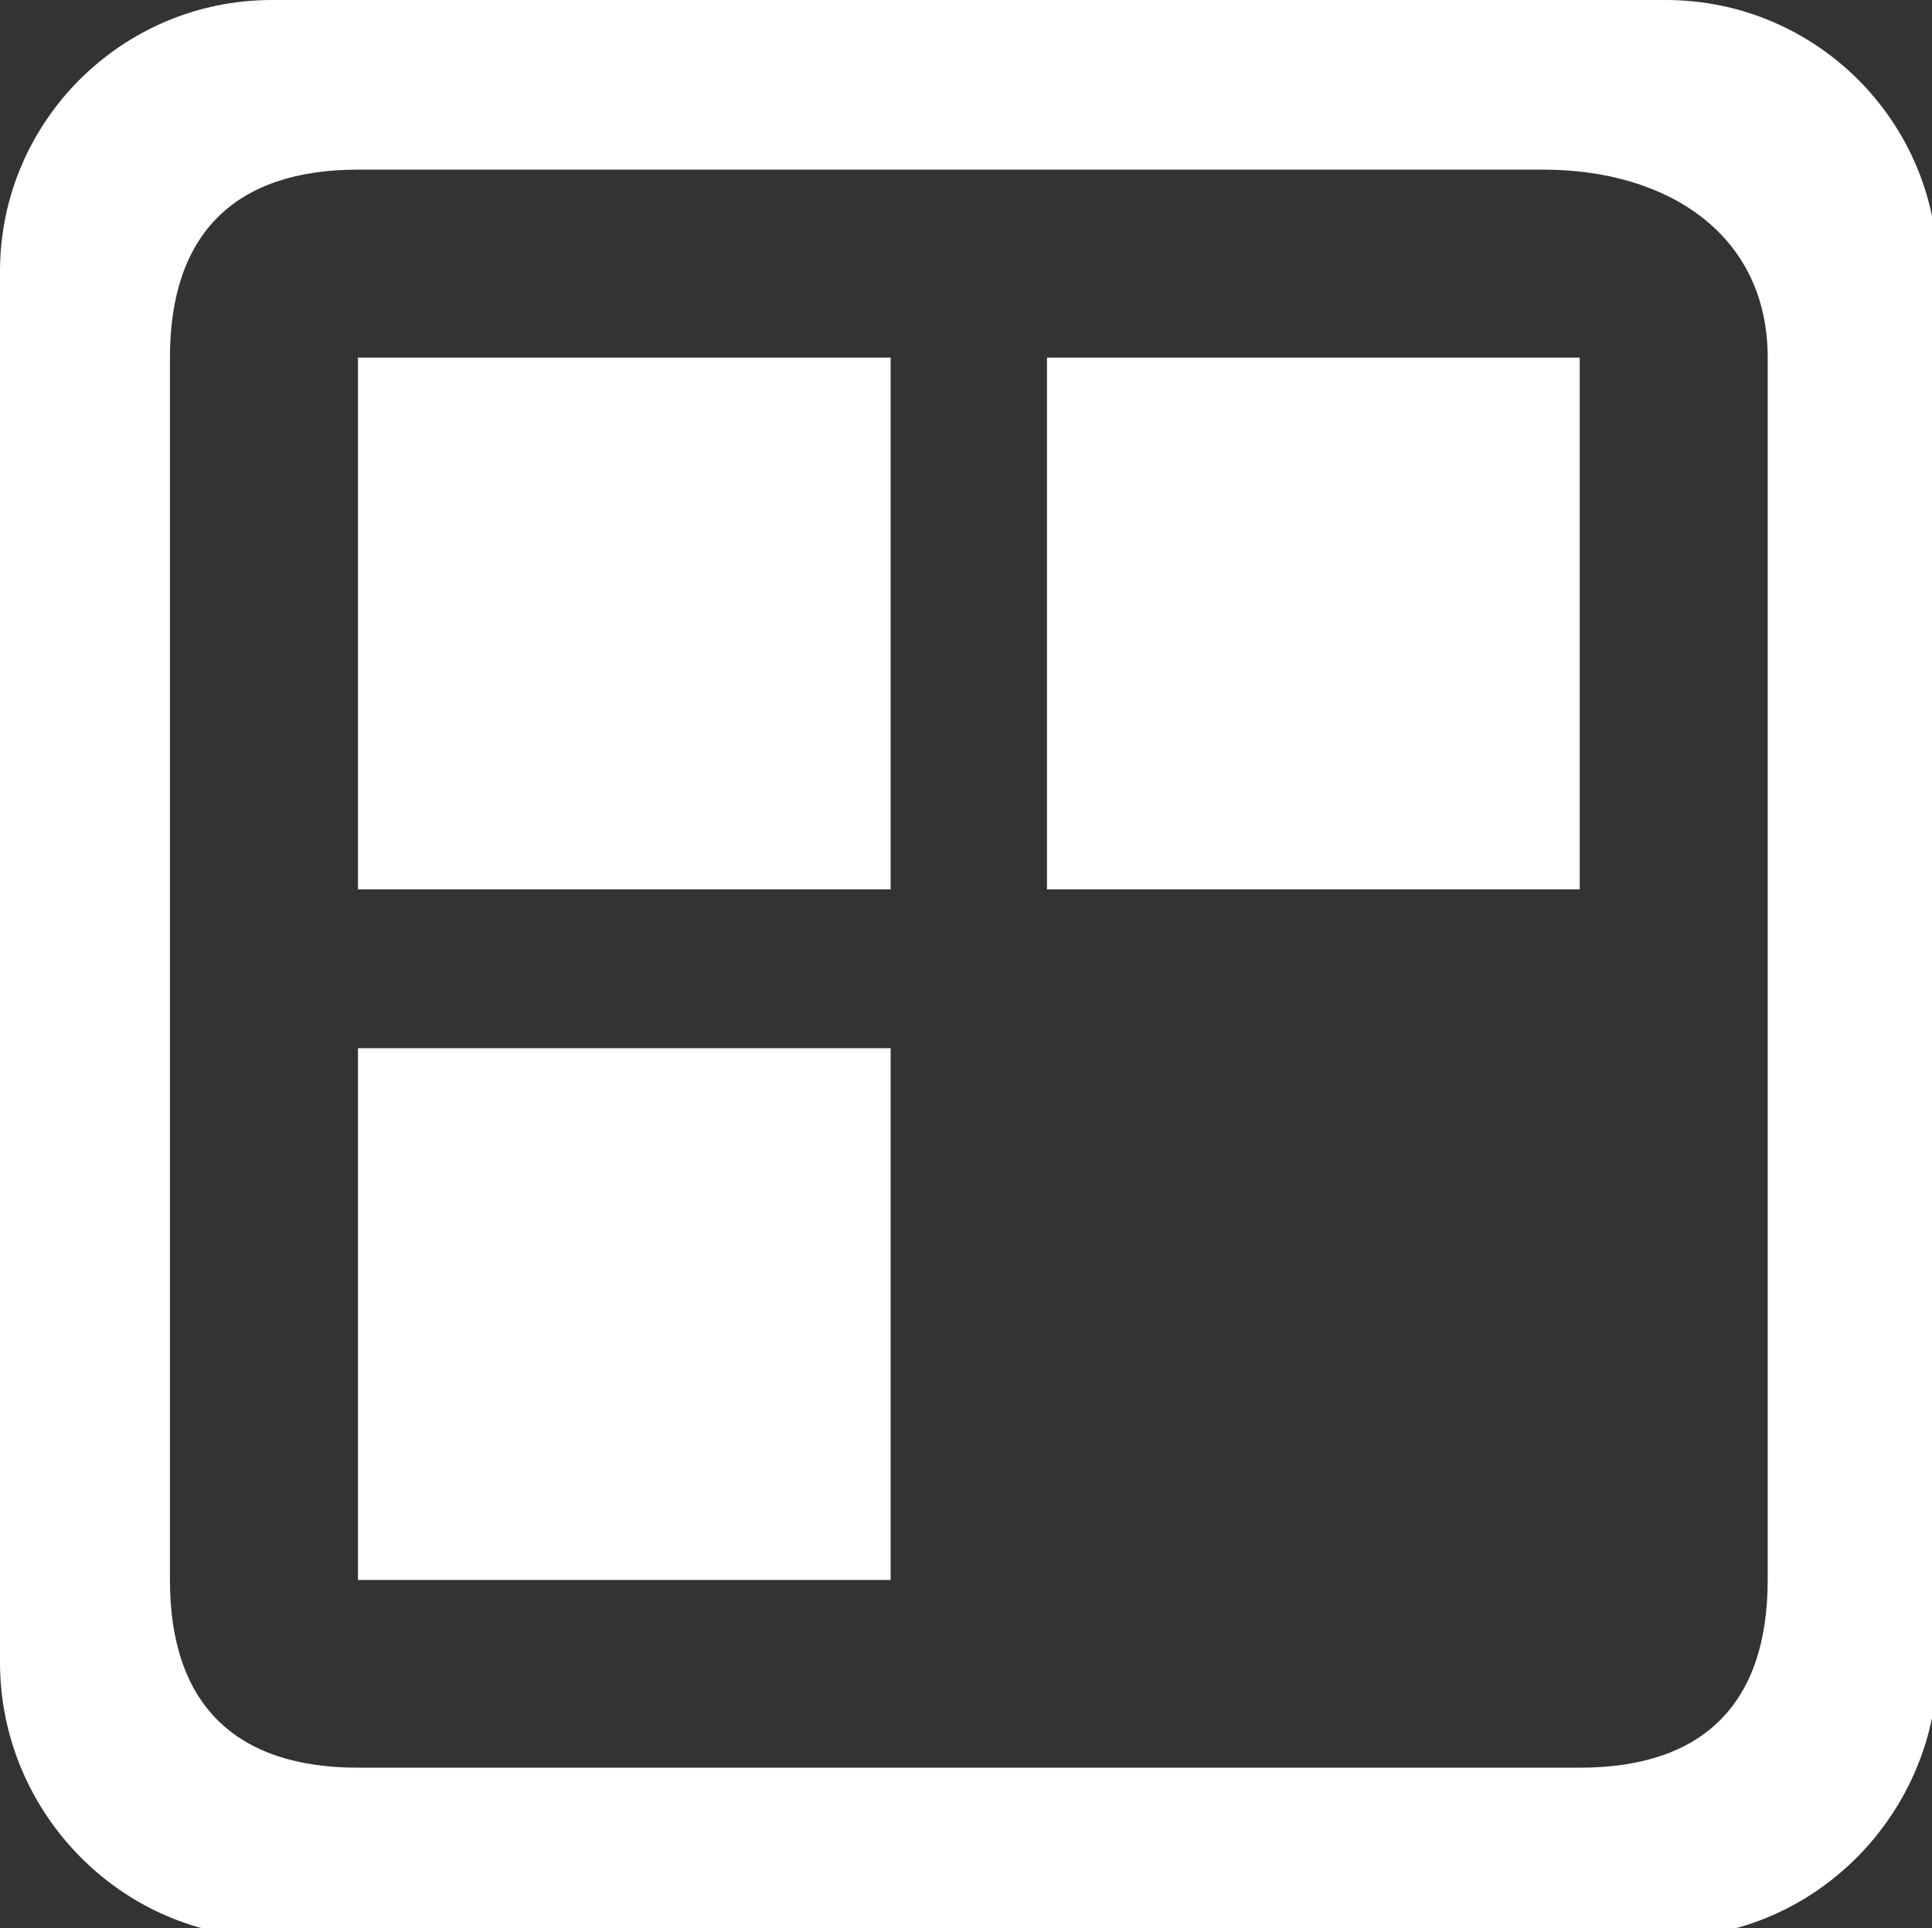
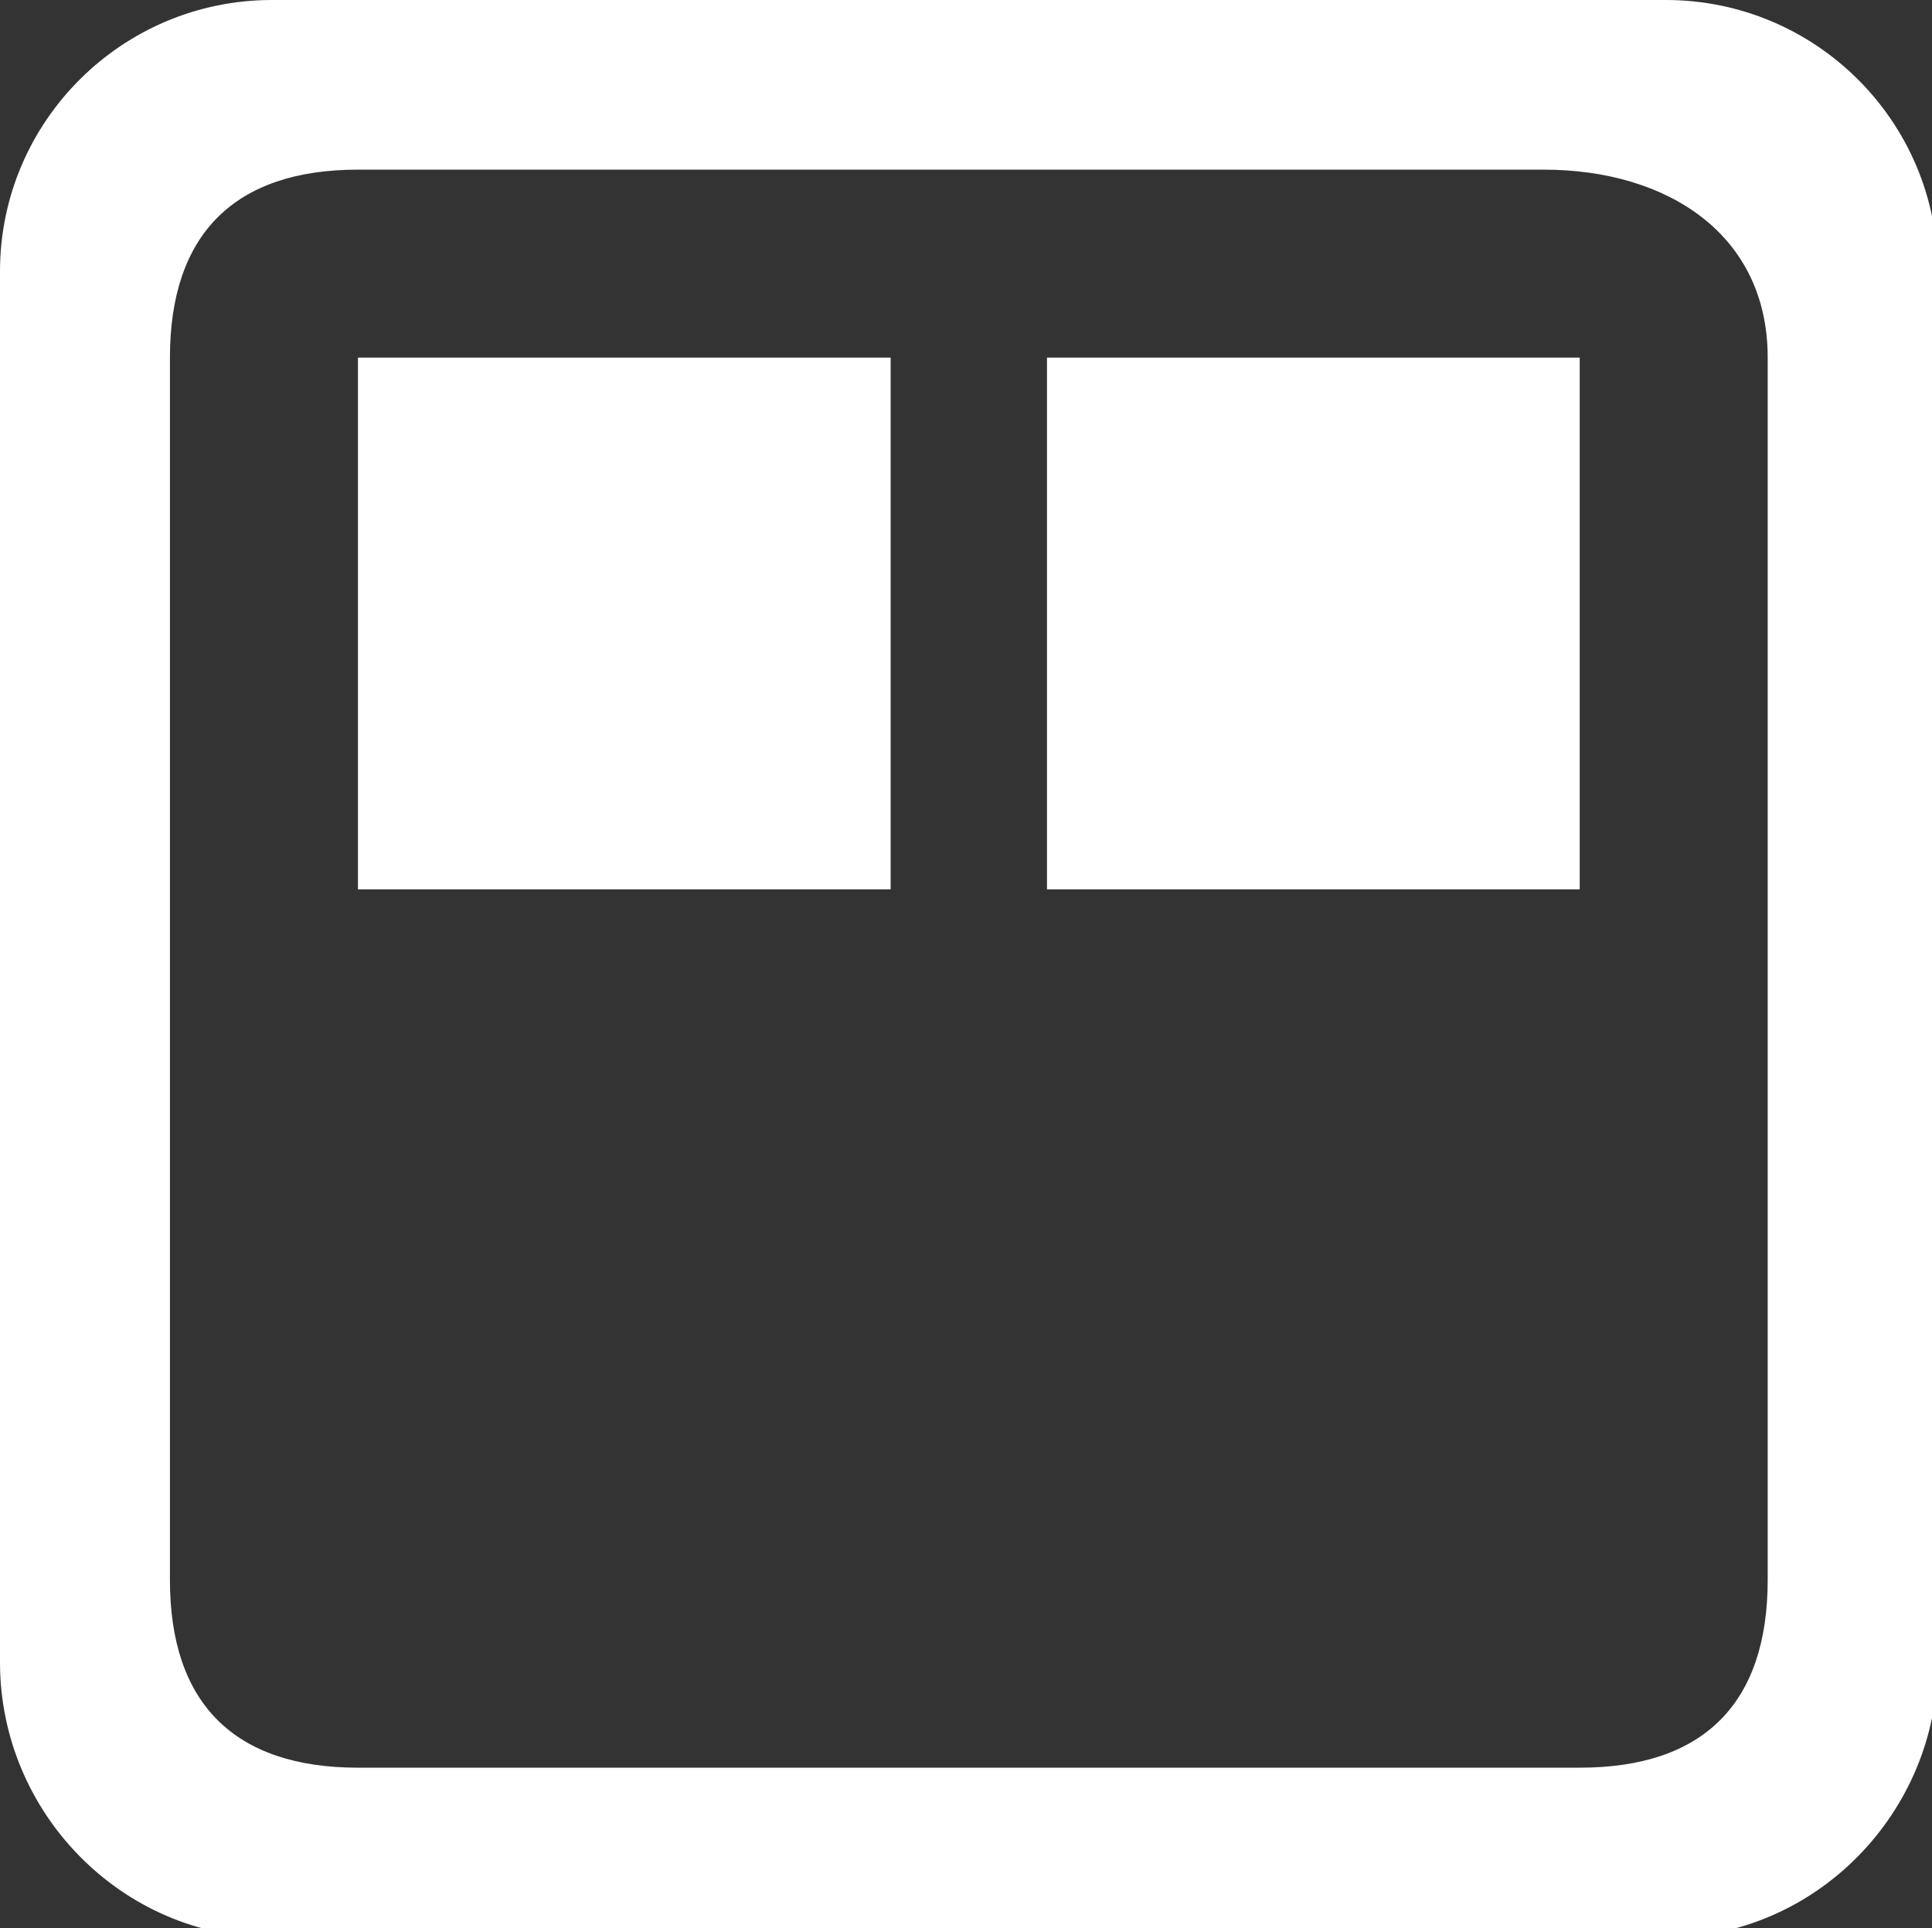
<svg xmlns="http://www.w3.org/2000/svg" version="1.1" id="Layer_1" x="0px" y="0px" width="34.688px" height="34.625px" viewBox="-5.438 -5.25 34.688 34.625" enable-background="new -5.438 -5.25 34.688 34.625" xml:space="preserve">
  <rect x="-5.438" y="-5.25" width="34.688" height="34.625" fill="#333333" stroke="none" />
  <g>
    <path fill="#FFFFFF" d="M24.47-5.25H-0.556c-2.695,0-4.882,2.187-4.882,4.873v24.976c0,2.697,2.187,4.941,4.882,4.941H24.47   c2.695,0,4.882-2.244,4.882-4.941V-0.377C29.352-3.067,27.165-5.25,24.47-5.25z M26.3,23.119c0,2.221-1.155,3.371-3.374,3.371   H0.989c-2.215,0-3.376-1.15-3.376-3.371V1.171c0-2.215,1.158-3.375,3.376-3.375h21.287c2.219,0,4.024,1.158,4.024,3.375V23.119z" />
    <g>
      <g>
        <rect x="0.989" y="1.171" fill="#FFFFFF" width="9.564" height="9.548" />
        <rect x="13.36" y="1.171" fill="#FFFFFF" width="9.565" height="9.548" />
      </g>
-       <rect x="0.989" y="13.571" fill="#FFFFFF" width="9.564" height="9.548" />
    </g>
  </g>
</svg>